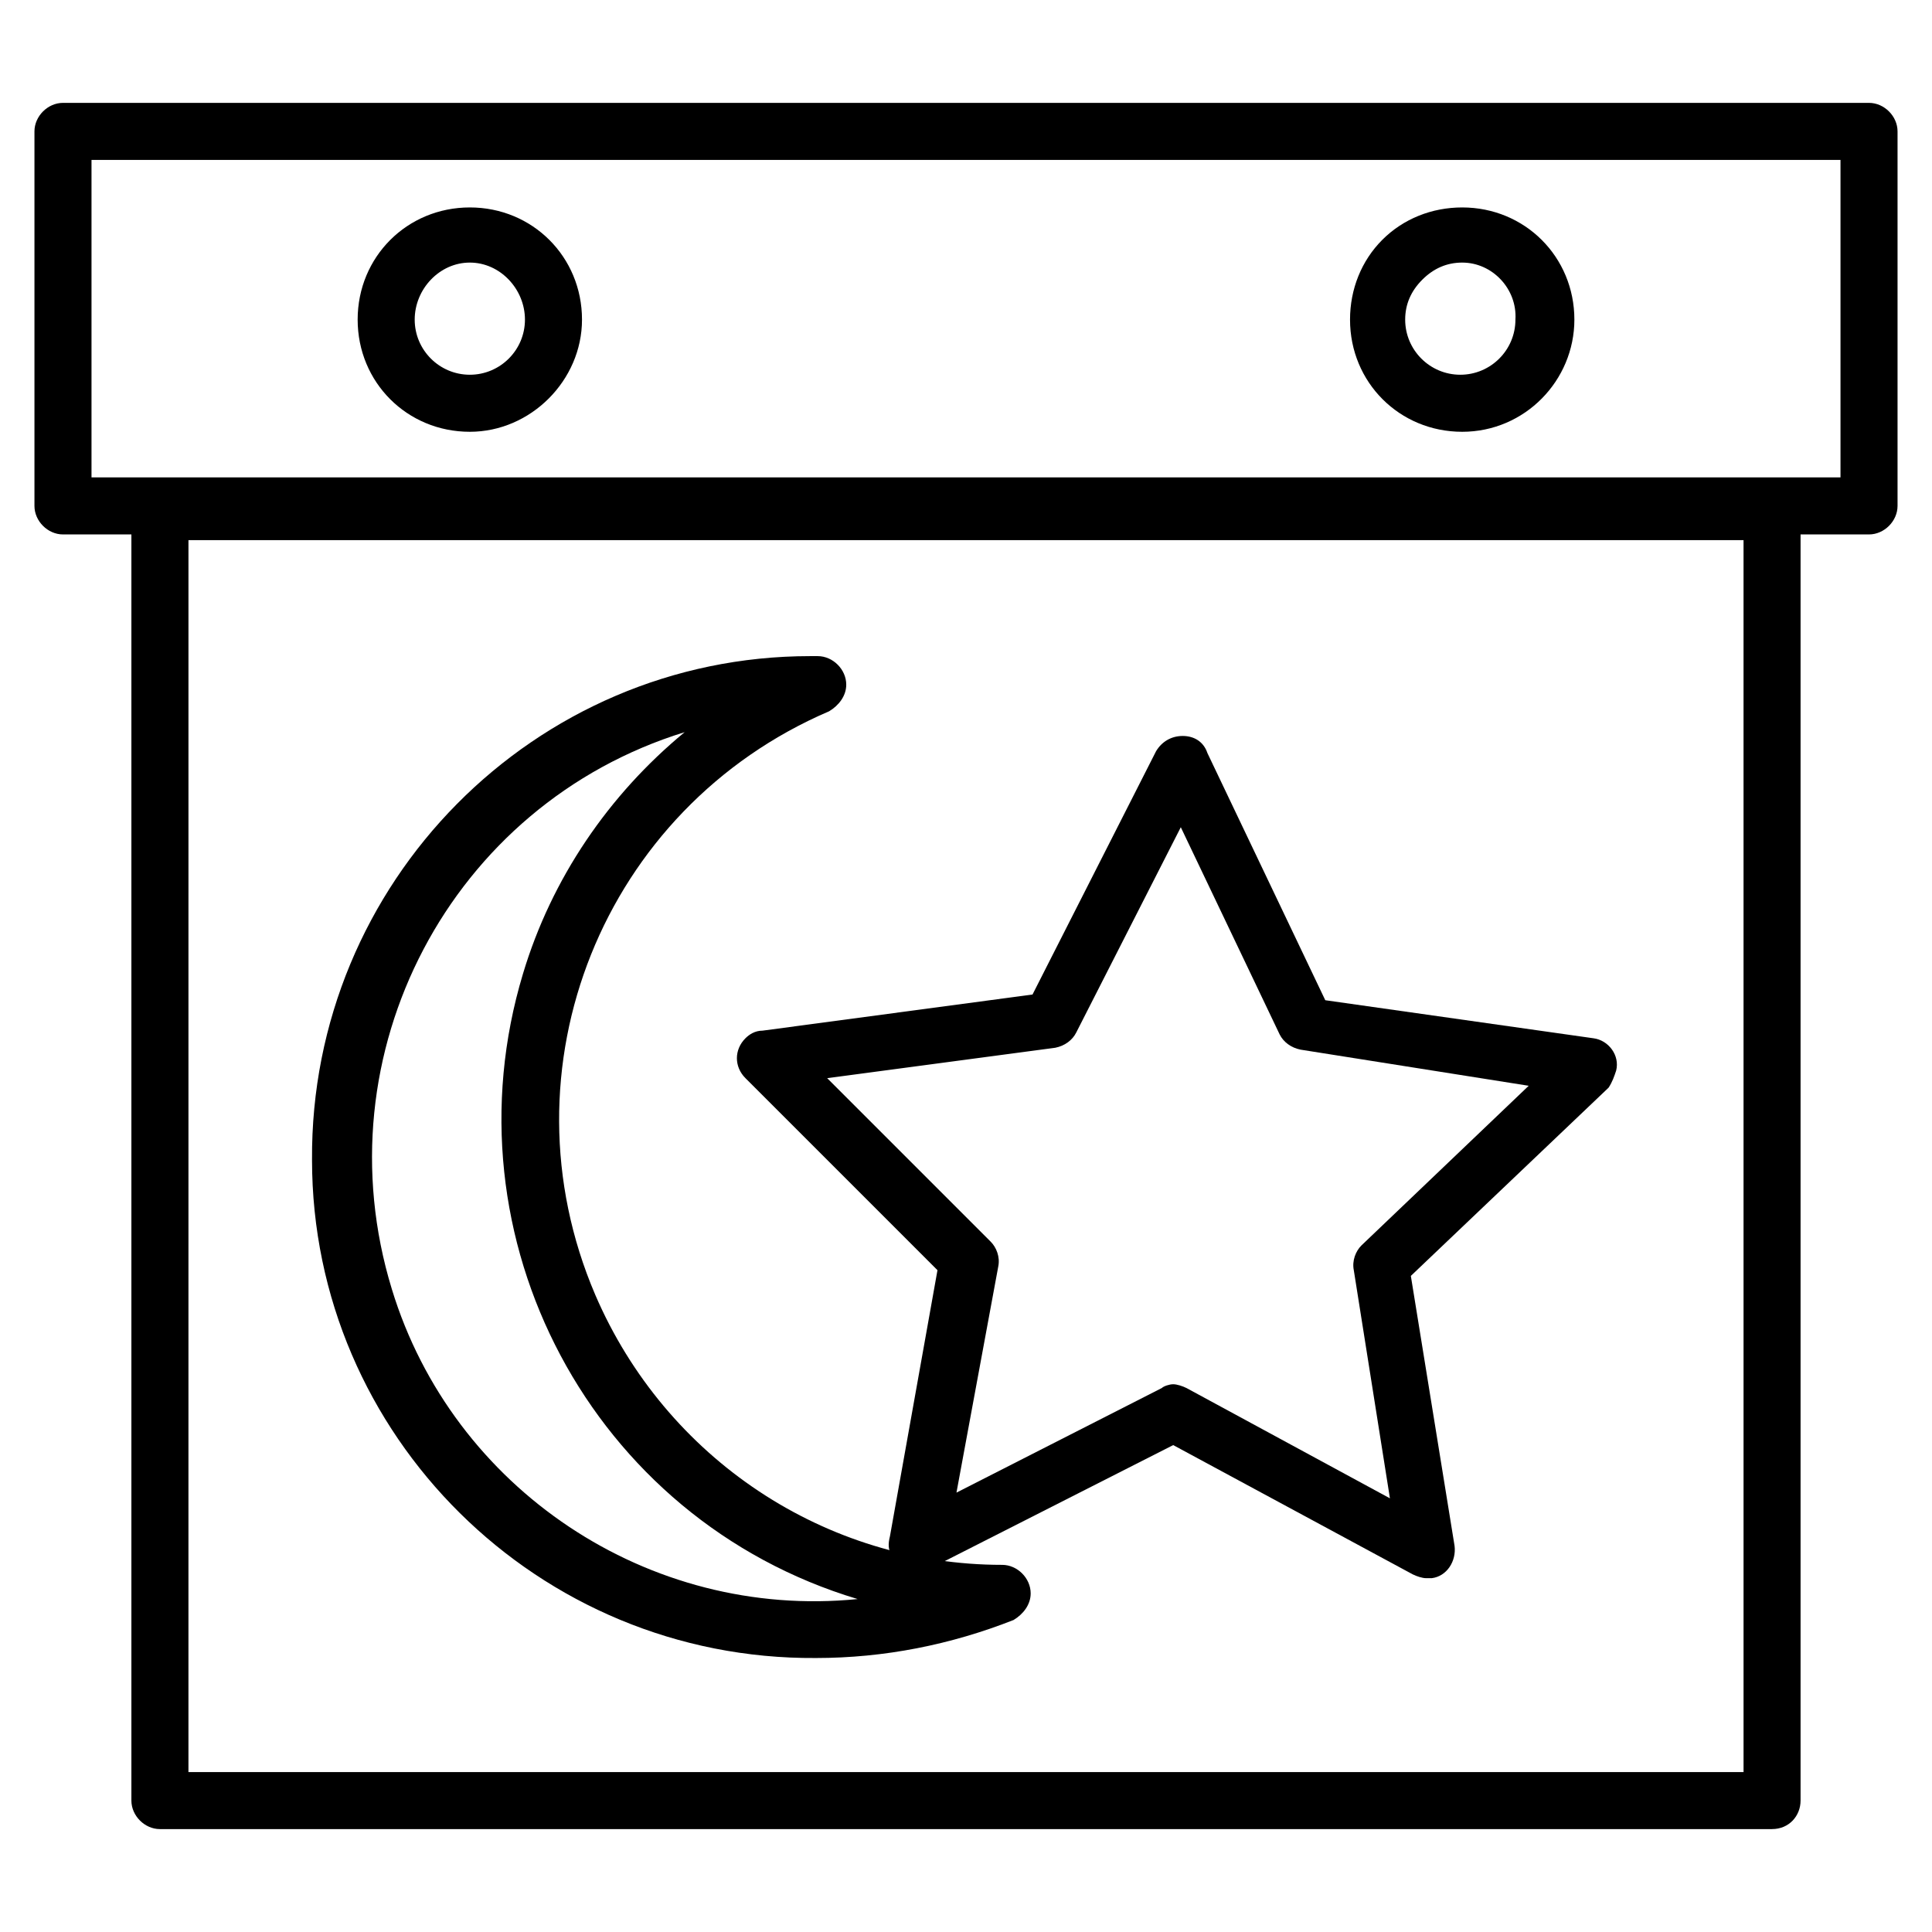
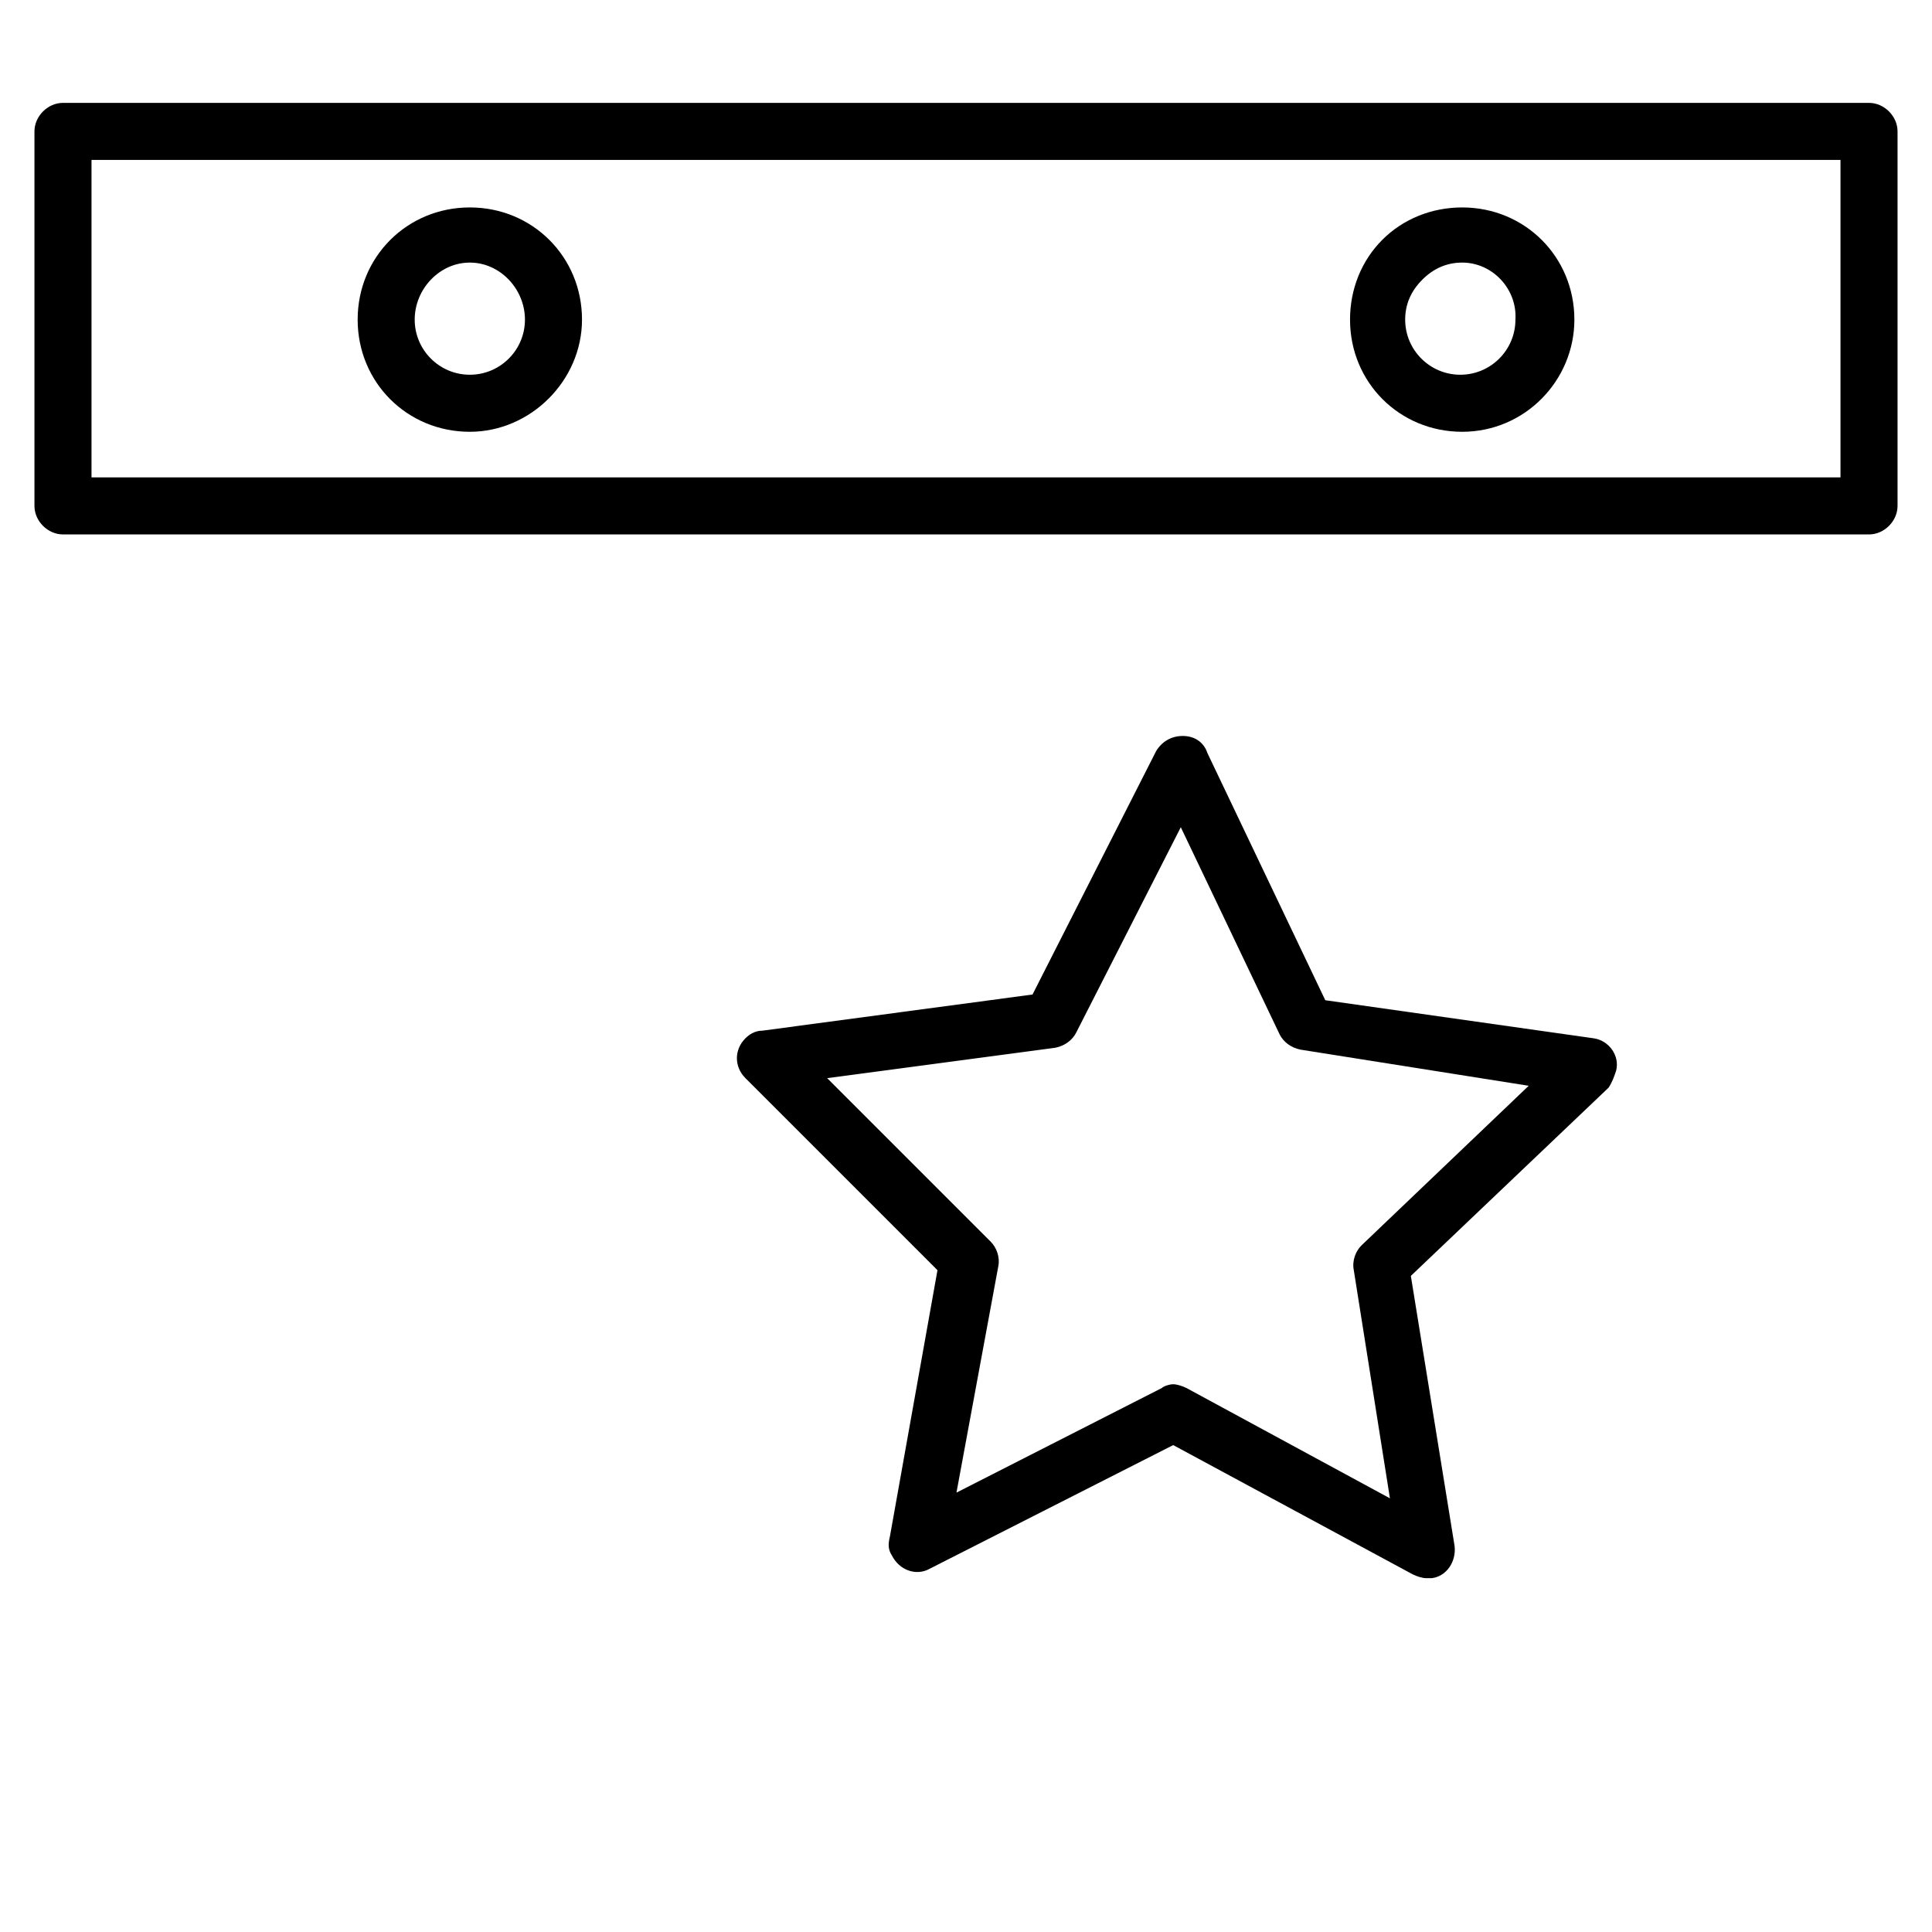
<svg xmlns="http://www.w3.org/2000/svg" fill="#000000" width="800px" height="800px" version="1.1" viewBox="144 144 512 512">
  <g>
    <path d="m639.31 285.63h-478.62c-4.031 0-7.559-3.527-7.559-7.559v-99.25c0-4.031 3.527-7.559 7.559-7.559h478.62c4.031 0 7.559 3.527 7.559 7.559v99.25c-0.004 4.031-3.527 7.559-7.559 7.559zm-471.06-15.113h463.5v-84.137h-463.5zm363.25-12.09c-16.625 0-29.727-13.098-29.727-29.727 0-8.062 3.023-15.617 8.566-21.16s13.098-8.566 21.16-8.566c16.625 0 29.727 13.098 29.727 29.727 0 16.121-13.102 29.727-29.727 29.727zm0-44.84c-4.031 0-7.559 1.512-10.578 4.535-3.023 3.023-4.535 6.551-4.535 10.578 0 8.062 6.551 14.609 14.609 14.609 8.062 0 14.609-6.551 14.609-14.609 0.504-8.062-6.043-15.113-14.105-15.113zm-262.99 44.84c-16.625 0-29.727-13.098-29.727-29.727 0-16.625 13.098-29.727 29.727-29.727 16.625 0 29.727 13.098 29.727 29.727 0 16.121-13.605 29.727-29.727 29.727zm0-44.84c-8.062 0-14.609 7.051-14.609 15.113s6.551 14.609 14.609 14.609c8.062 0 14.609-6.551 14.609-14.609 0-8.062-6.547-15.113-14.609-15.113z" />
-     <path d="m613.61 628.73h-427.23c-4.031 0-7.559-3.527-7.559-7.559v-341.58c0-4.031 3.527-7.559 7.559-7.559h427.23c4.031 0 7.559 3.527 7.559 7.559v341.58c0 4.031-3.023 7.555-7.559 7.555zm-419.67-15.113h412.12l-0.004-326.47h-412.11z" />
-     <path d="m360.2 583.39c-73.555 0.504-133.51-58.945-133.51-132-0.504-73.555 58.945-133.51 132-133.51h1.512 0.504c4.031 0 7.559 3.527 7.559 7.559 0 3.023-2.016 5.543-4.535 7.055-59.953 25.695-87.664 94.715-61.969 154.67 18.641 43.328 60.961 71.539 107.82 71.539 4.031 0 7.559 3.527 7.559 7.559 0 3.023-2.016 5.543-4.535 7.055-16.633 6.547-34.266 10.074-52.402 10.074zm-34.766-245.36c-61.969 19.145-96.73 85.145-77.586 147.62 16.121 52.898 68.016 87.66 123.43 82.117-70.535-21.16-109.83-95.723-88.672-165.75 7.559-25.188 22.672-47.355 42.824-63.98z" />
    <path d="m521.92 562.23c-1.008 0-2.519-0.504-3.527-1.008l-63.48-34.258-64.488 32.746c-3.527 2.016-8.062 0.504-10.078-3.527-1.008-1.512-1.008-3.023-0.504-5.039l12.598-70.531-50.887-50.887c-3.023-3.023-3.023-7.559 0-10.578 1.008-1.008 2.519-2.016 4.535-2.016l71.539-9.574 32.746-64.488c1.512-2.519 4.031-4.031 7.055-4.031 3.023 0 5.543 1.512 6.551 4.535l31.234 65.496 71.039 10.078c4.031 0.504 7.055 4.535 6.047 8.566-0.504 1.512-1.008 3.023-2.016 4.535l-52.395 49.879 11.586 71.539c0.504 4.031-2.016 8.062-6.047 8.566-0.5-0.004-1.004-0.004-1.508-0.004zm-67.008-51.391c1.008 0 2.519 0.504 3.527 1.008l53.906 29.223-9.574-60.457c-0.504-2.519 0.504-5.039 2.016-6.551l44.336-42.32-60.457-9.574c-2.519-0.504-4.535-2.016-5.543-4.031l-26.199-54.914-27.711 54.41c-1.008 2.016-3.023 3.527-5.543 4.031l-60.457 8.062 43.328 43.328c1.512 1.512 2.519 4.031 2.016 6.551l-11.082 59.953 54.41-27.711c0.508-0.504 2.019-1.008 3.027-1.008z" />
  </g>
</svg>